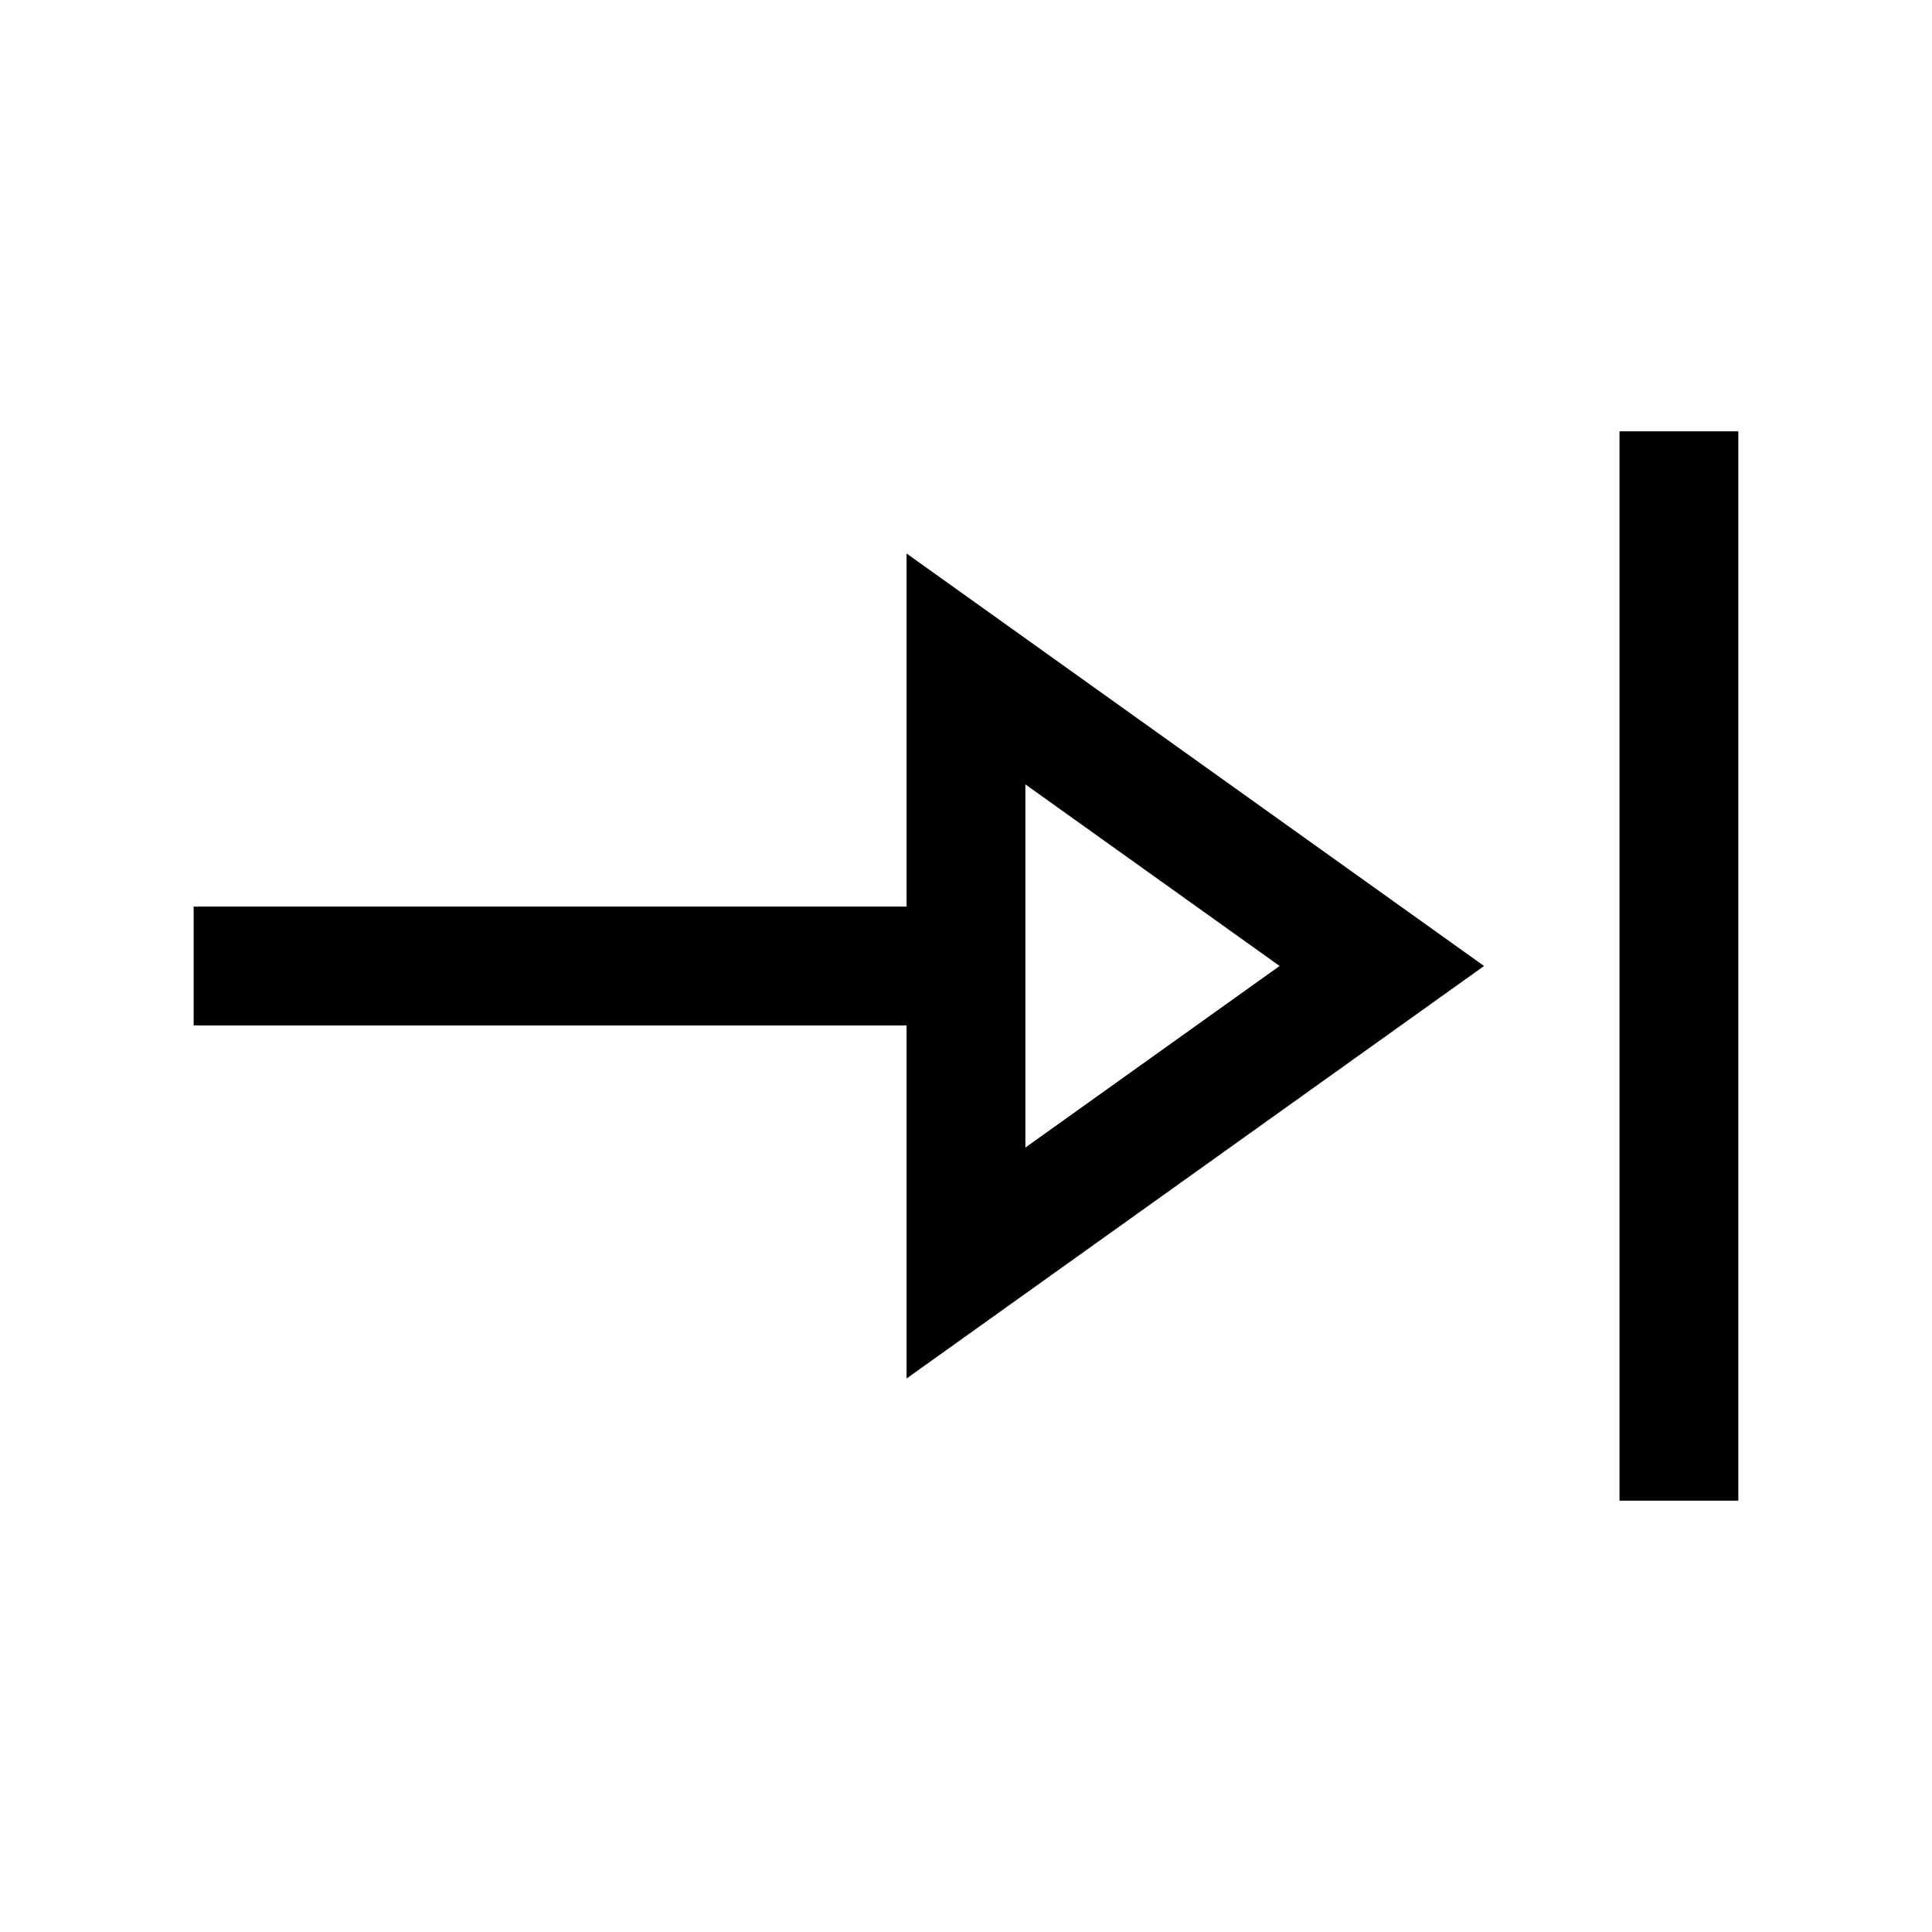
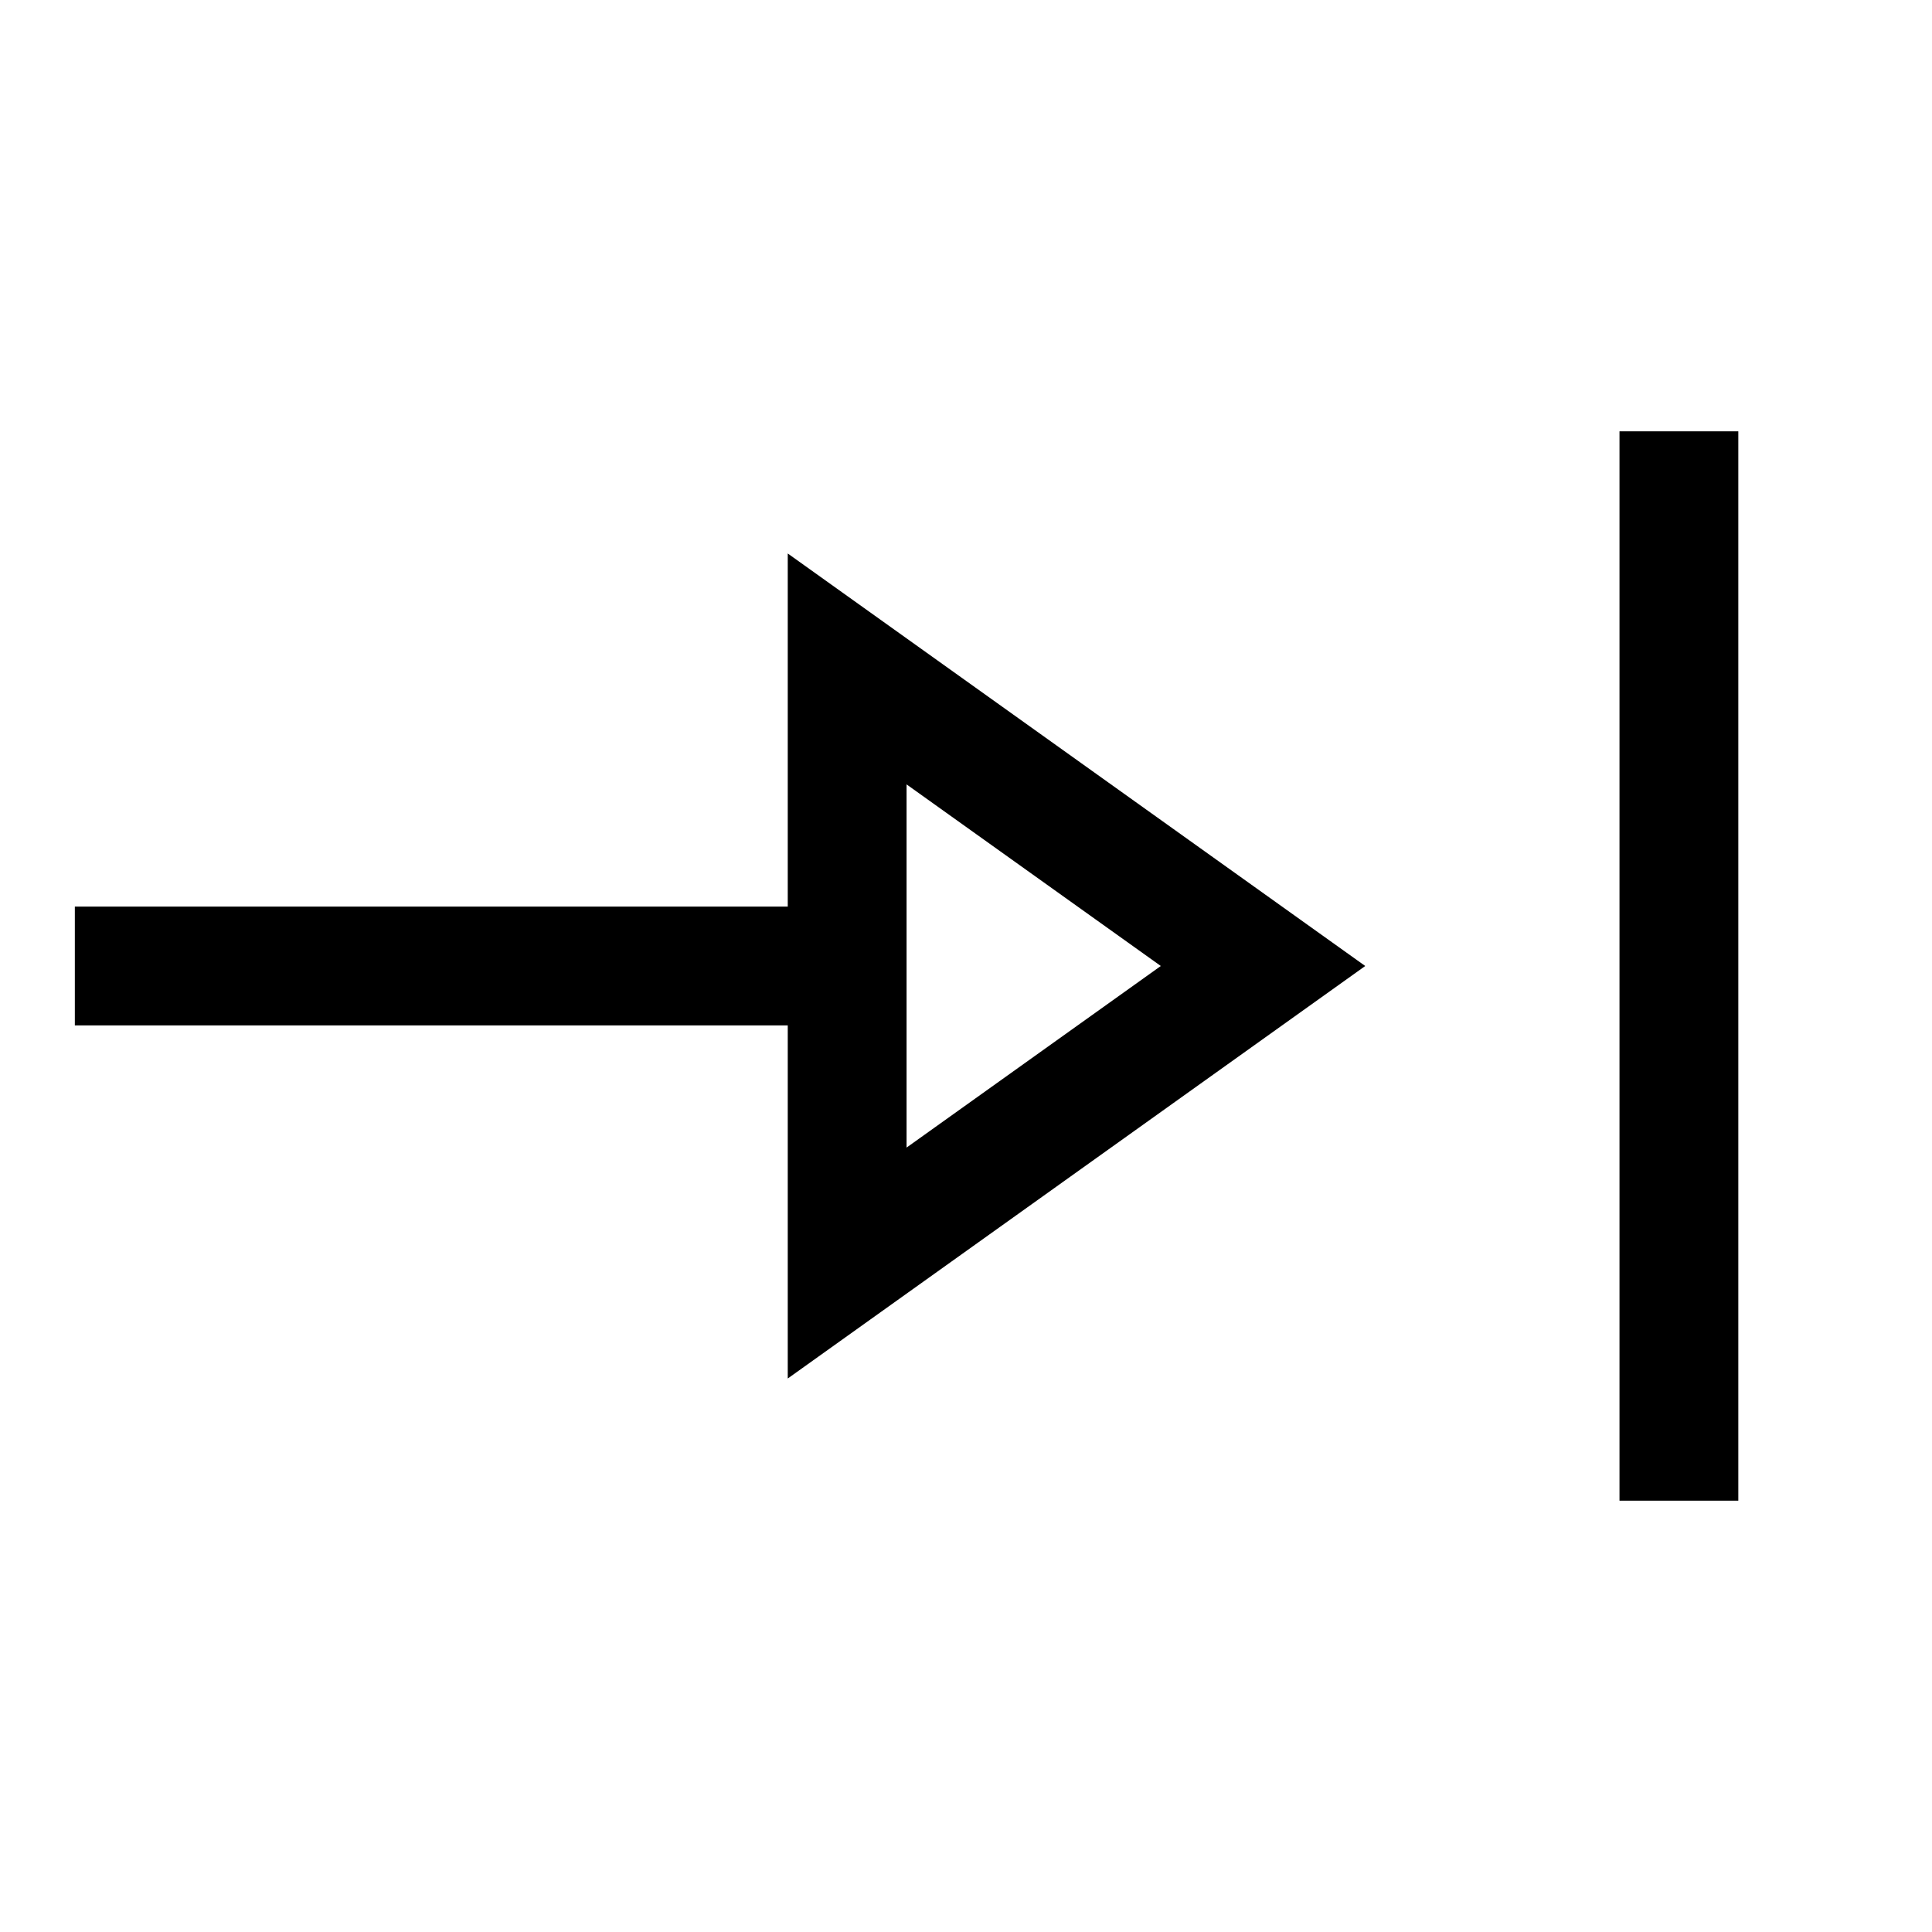
<svg xmlns="http://www.w3.org/2000/svg" fill="#000000" width="800px" height="800px" version="1.1" viewBox="144 144 512 512">
-   <path d="m604.67 258.3v283.39h-31.488v-283.39zm-220.42 32.379 153.04 109.32-153.04 109.32v-93.574h-188.93v-31.488h188.93zm31.488 157.44 67.375-48.121-67.375-48.125z" />
+   <path d="m604.67 258.3v283.39h-31.488v-283.39m-220.42 32.379 153.04 109.32-153.04 109.32v-93.574h-188.93v-31.488h188.93zm31.488 157.44 67.375-48.121-67.375-48.125z" />
</svg>